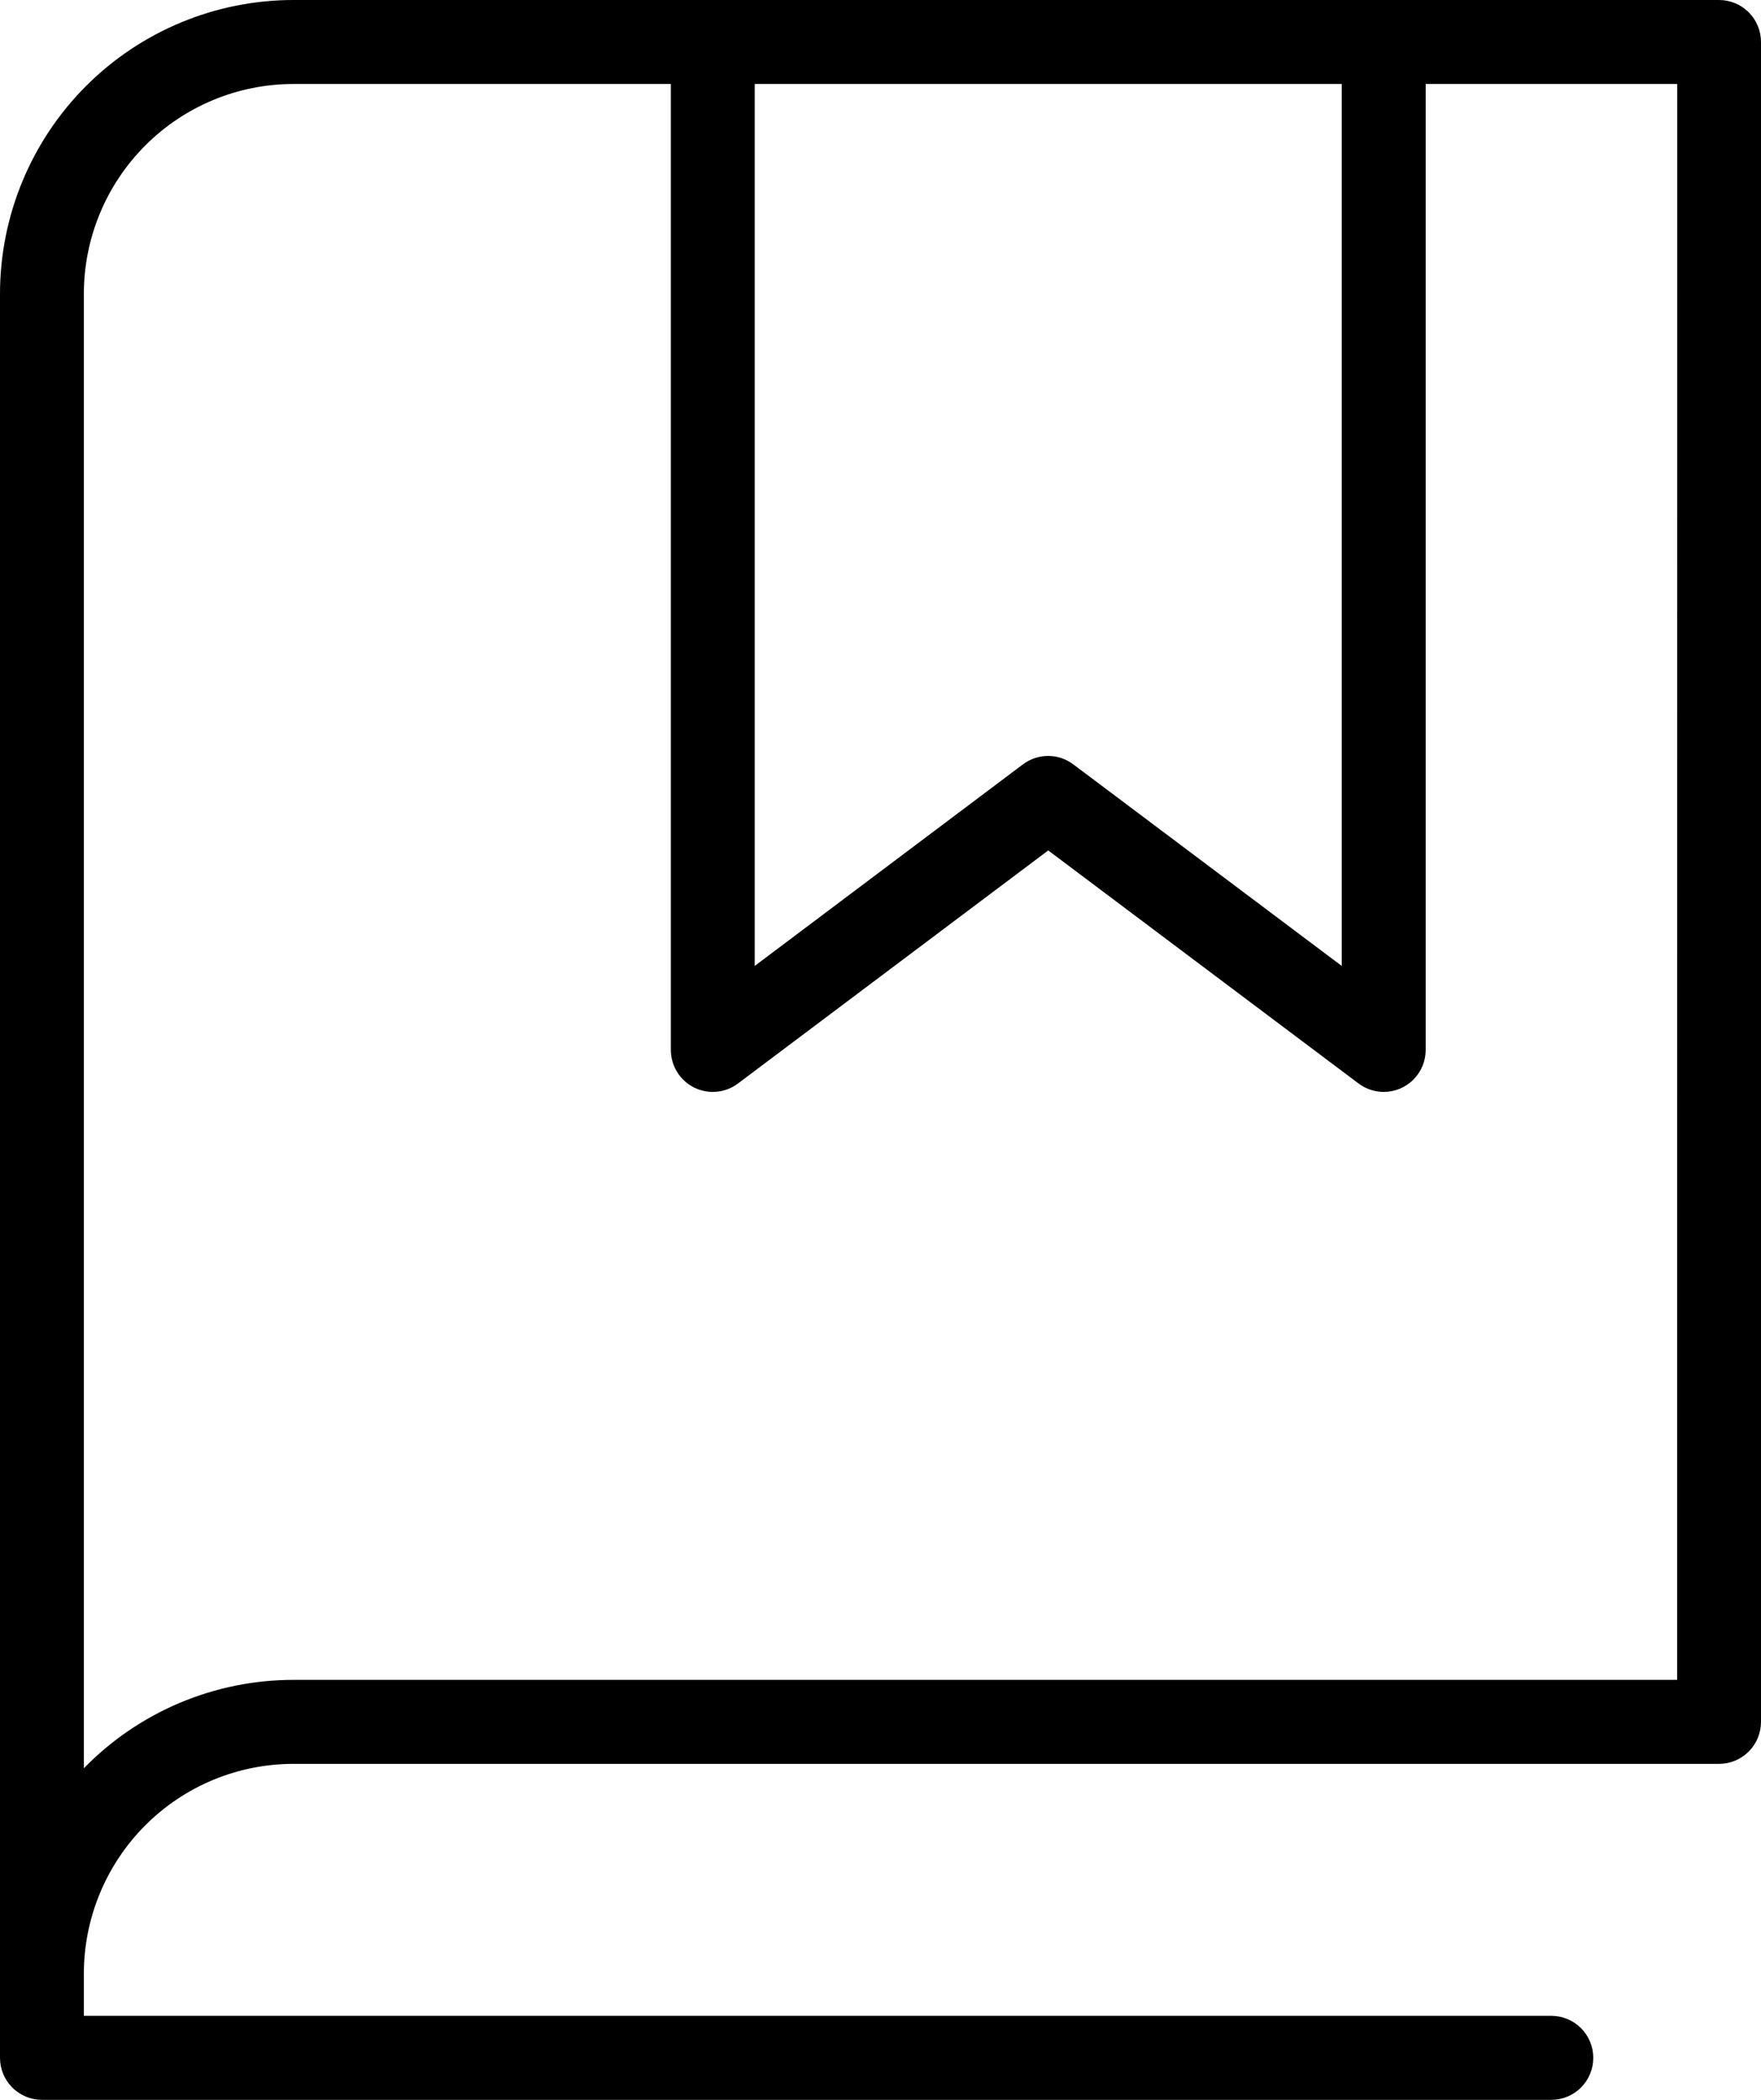
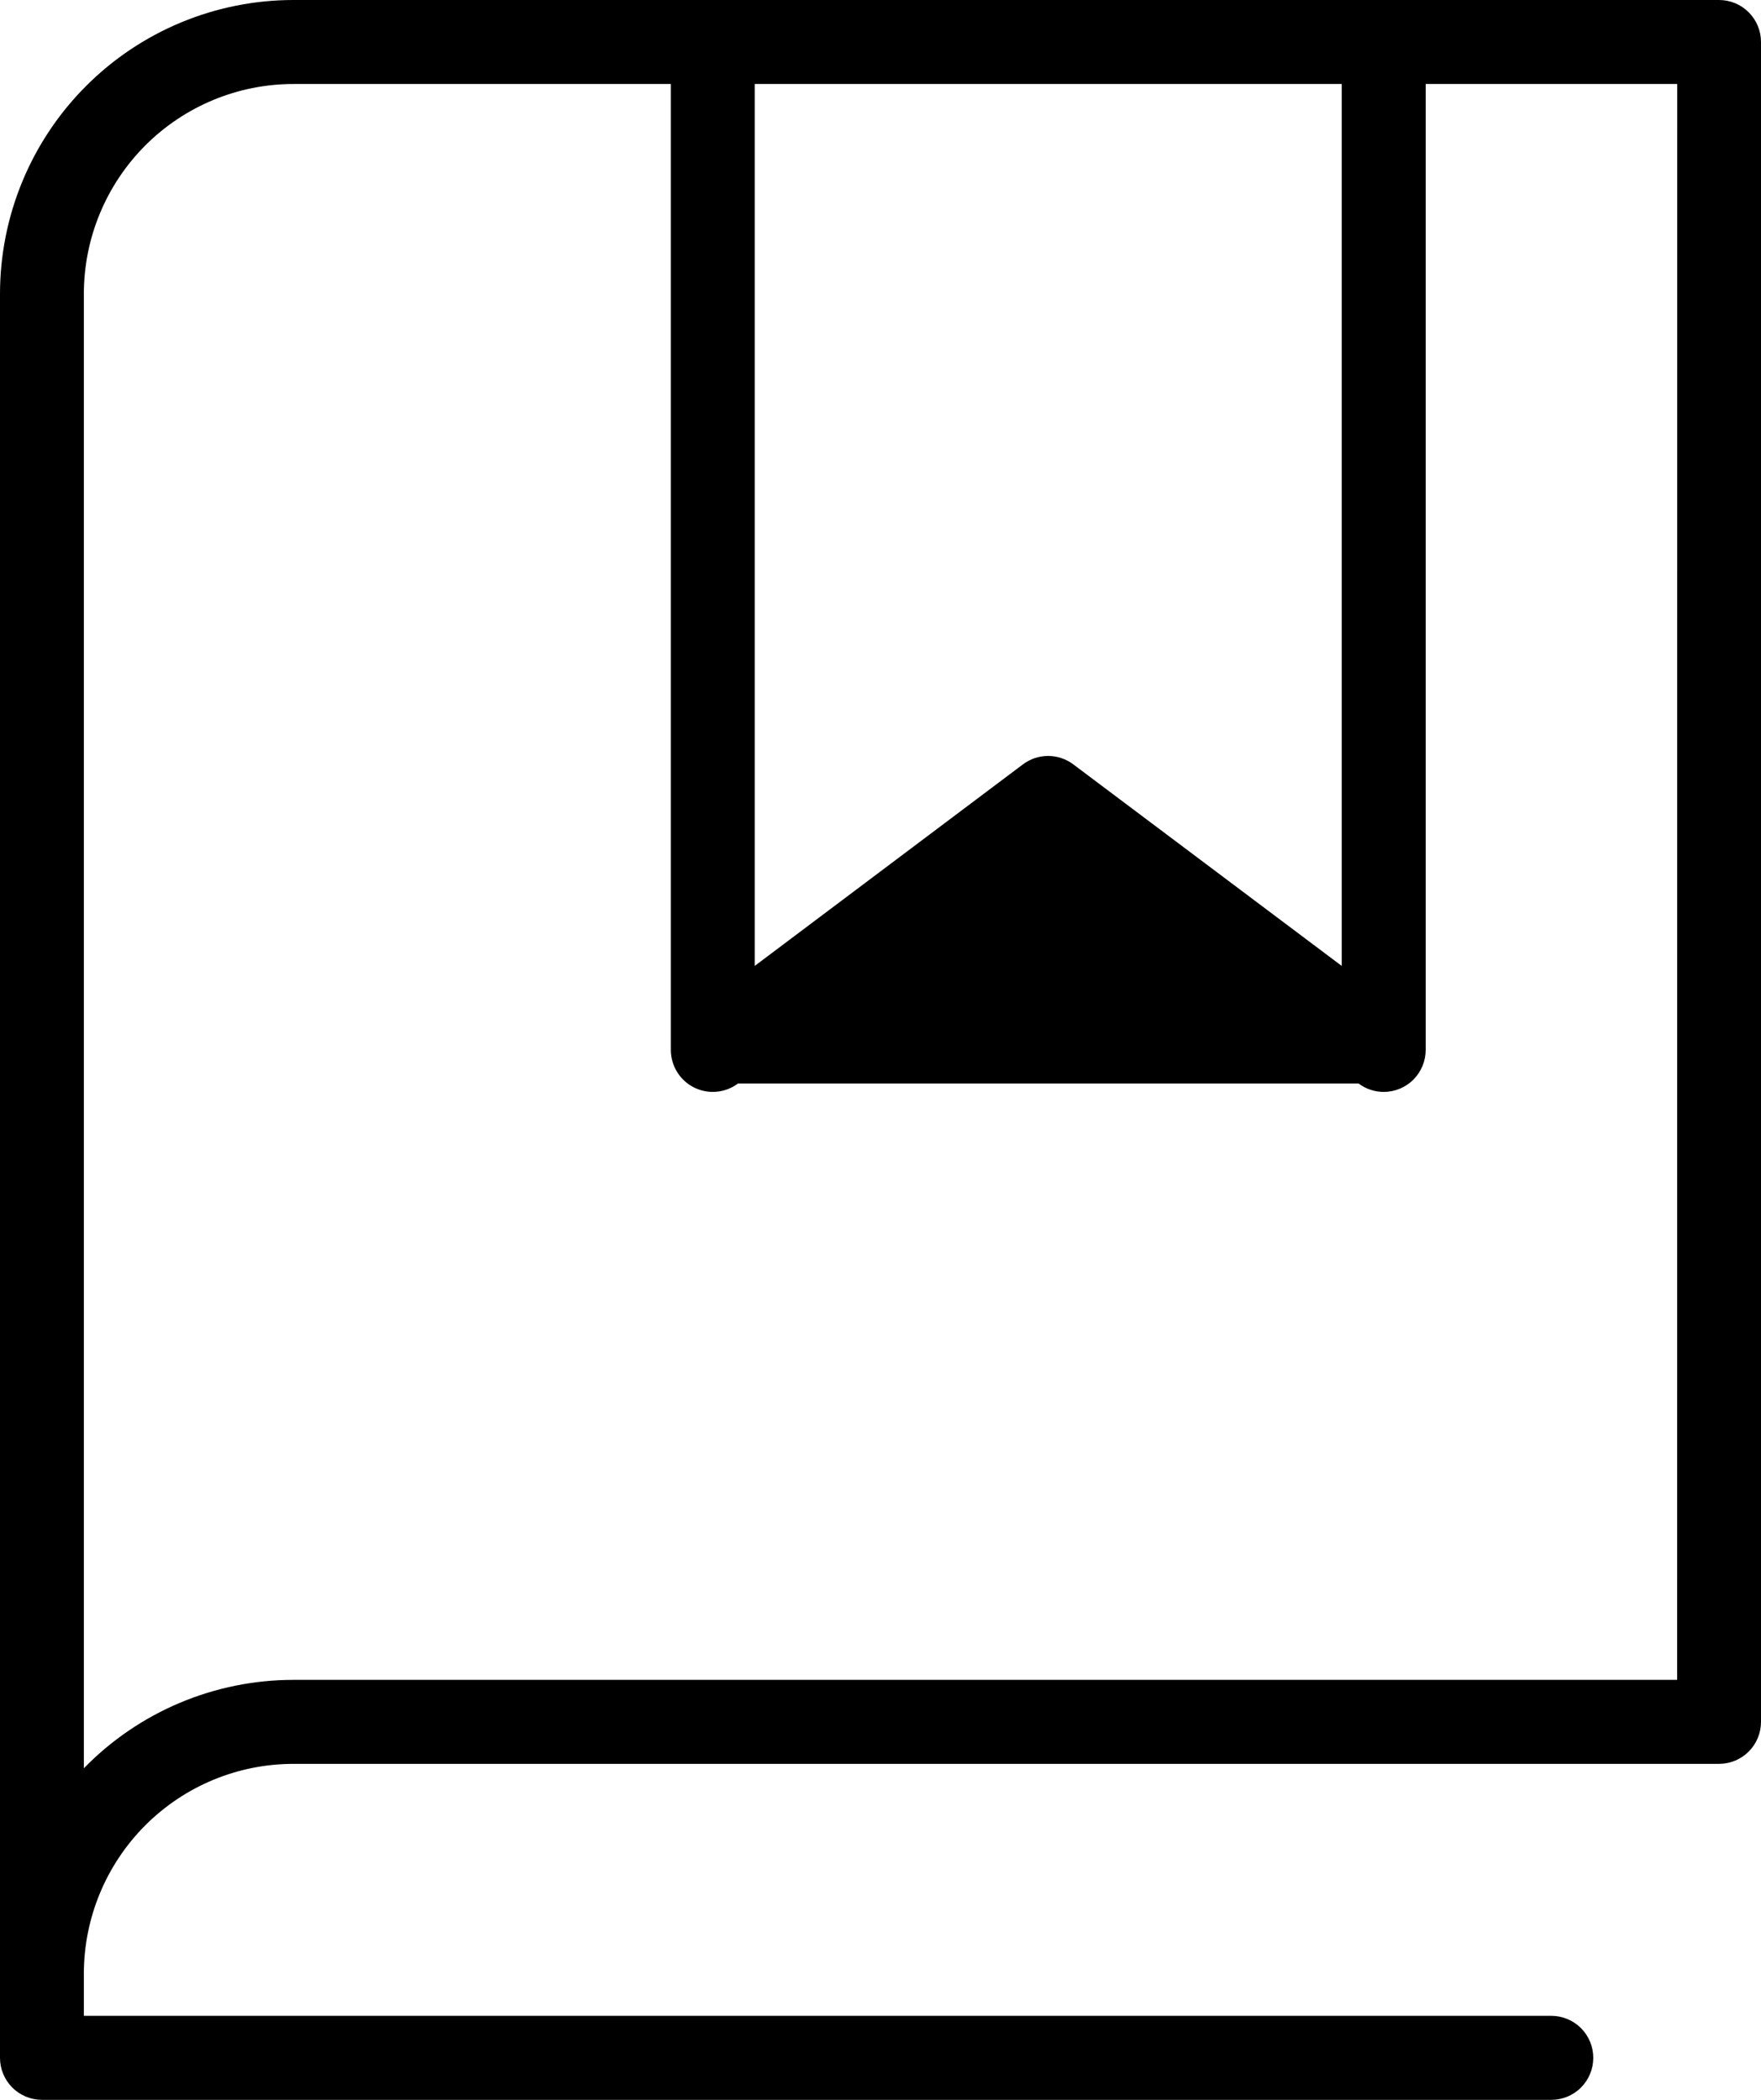
<svg xmlns="http://www.w3.org/2000/svg" width="78" height="93" viewBox="0 0 78 93" fill="none">
-   <path id="Vector" d="M76.143 0H13C9.552 0 6.246 1.372 3.808 3.813C1.37 6.255 0 9.567 0 13.02V91.14C0 91.633 0.196 92.106 0.544 92.455C0.892 92.804 1.365 93 1.857 93H68.714C69.207 93 69.679 92.804 70.028 92.455C70.376 92.106 70.571 91.633 70.571 91.14C70.571 90.647 70.376 90.174 70.028 89.825C69.679 89.476 69.207 89.28 68.714 89.28H3.714V87.42C3.714 84.954 4.693 82.588 6.434 80.844C8.175 79.1 10.537 78.12 13 78.12H76.143C76.635 78.12 77.108 77.924 77.456 77.575C77.804 77.226 78 76.753 78 76.26V1.86C78 1.367 77.804 0.894 77.456 0.545C77.108 0.196 76.635 0 76.143 0ZM33.429 3.72H59.429V42.78L47.538 33.852C47.217 33.611 46.826 33.48 46.424 33.48C46.022 33.48 45.631 33.611 45.31 33.852L33.429 42.78V3.72ZM74.286 74.4H13C11.27 74.399 9.557 74.746 7.962 75.418C6.367 76.09 4.923 77.075 3.714 78.315V13.02C3.714 10.553 4.693 8.188 6.434 6.444C8.175 4.7 10.537 3.72 13 3.72H29.714V46.5C29.714 46.845 29.81 47.184 29.992 47.478C30.173 47.772 30.432 48.009 30.741 48.164C31.049 48.318 31.395 48.383 31.738 48.352C32.082 48.322 32.41 48.195 32.686 47.988L46.429 37.665L60.176 47.988C60.498 48.23 60.889 48.36 61.29 48.36C61.783 48.36 62.255 48.164 62.604 47.815C62.952 47.466 63.148 46.993 63.148 46.5V3.72H74.29L74.286 74.4Z" fill="black" />
+   <path id="Vector" d="M76.143 0H13C9.552 0 6.246 1.372 3.808 3.813C1.37 6.255 0 9.567 0 13.02V91.14C0 91.633 0.196 92.106 0.544 92.455C0.892 92.804 1.365 93 1.857 93H68.714C69.207 93 69.679 92.804 70.028 92.455C70.376 92.106 70.571 91.633 70.571 91.14C70.571 90.647 70.376 90.174 70.028 89.825C69.679 89.476 69.207 89.28 68.714 89.28H3.714V87.42C3.714 84.954 4.693 82.588 6.434 80.844C8.175 79.1 10.537 78.12 13 78.12H76.143C76.635 78.12 77.108 77.924 77.456 77.575C77.804 77.226 78 76.753 78 76.26V1.86C78 1.367 77.804 0.894 77.456 0.545C77.108 0.196 76.635 0 76.143 0ZM33.429 3.72H59.429V42.78L47.538 33.852C47.217 33.611 46.826 33.48 46.424 33.48C46.022 33.48 45.631 33.611 45.31 33.852L33.429 42.78V3.72ZM74.286 74.4H13C11.27 74.399 9.557 74.746 7.962 75.418C6.367 76.09 4.923 77.075 3.714 78.315V13.02C3.714 10.553 4.693 8.188 6.434 6.444C8.175 4.7 10.537 3.72 13 3.72H29.714V46.5C29.714 46.845 29.81 47.184 29.992 47.478C30.173 47.772 30.432 48.009 30.741 48.164C31.049 48.318 31.395 48.383 31.738 48.352C32.082 48.322 32.41 48.195 32.686 47.988L60.176 47.988C60.498 48.23 60.889 48.36 61.29 48.36C61.783 48.36 62.255 48.164 62.604 47.815C62.952 47.466 63.148 46.993 63.148 46.5V3.72H74.29L74.286 74.4Z" fill="black" />
</svg>